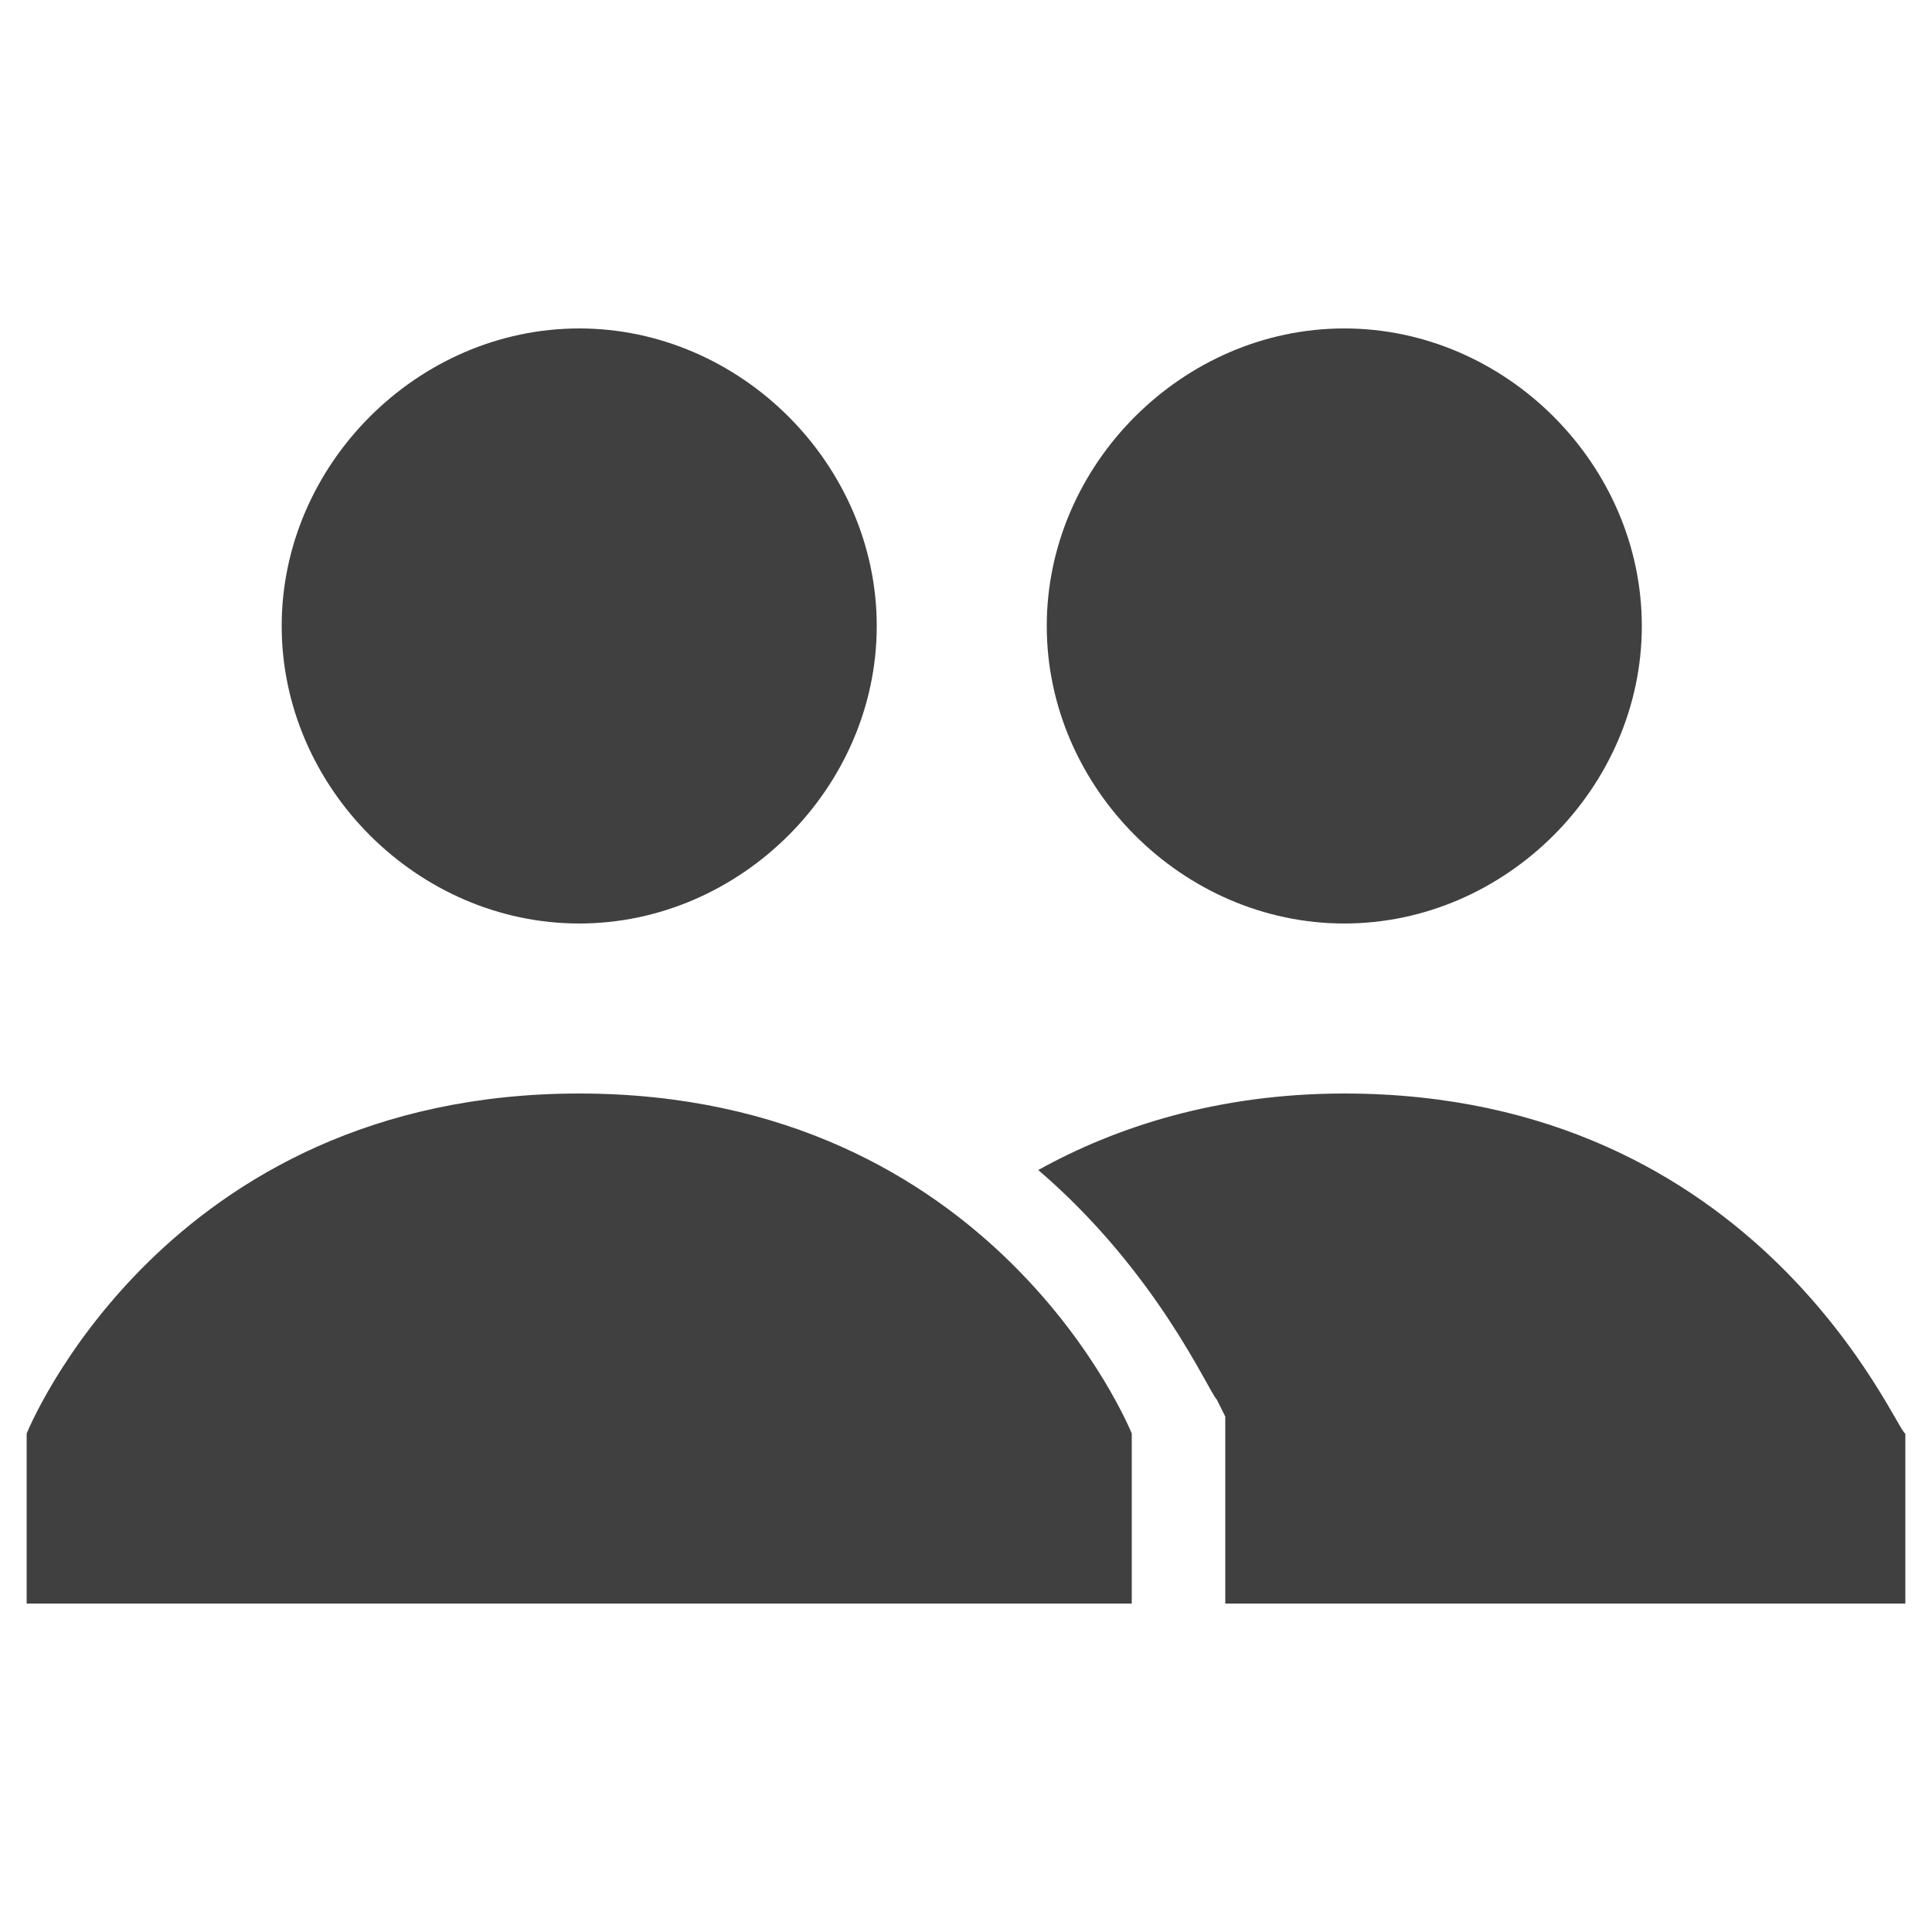
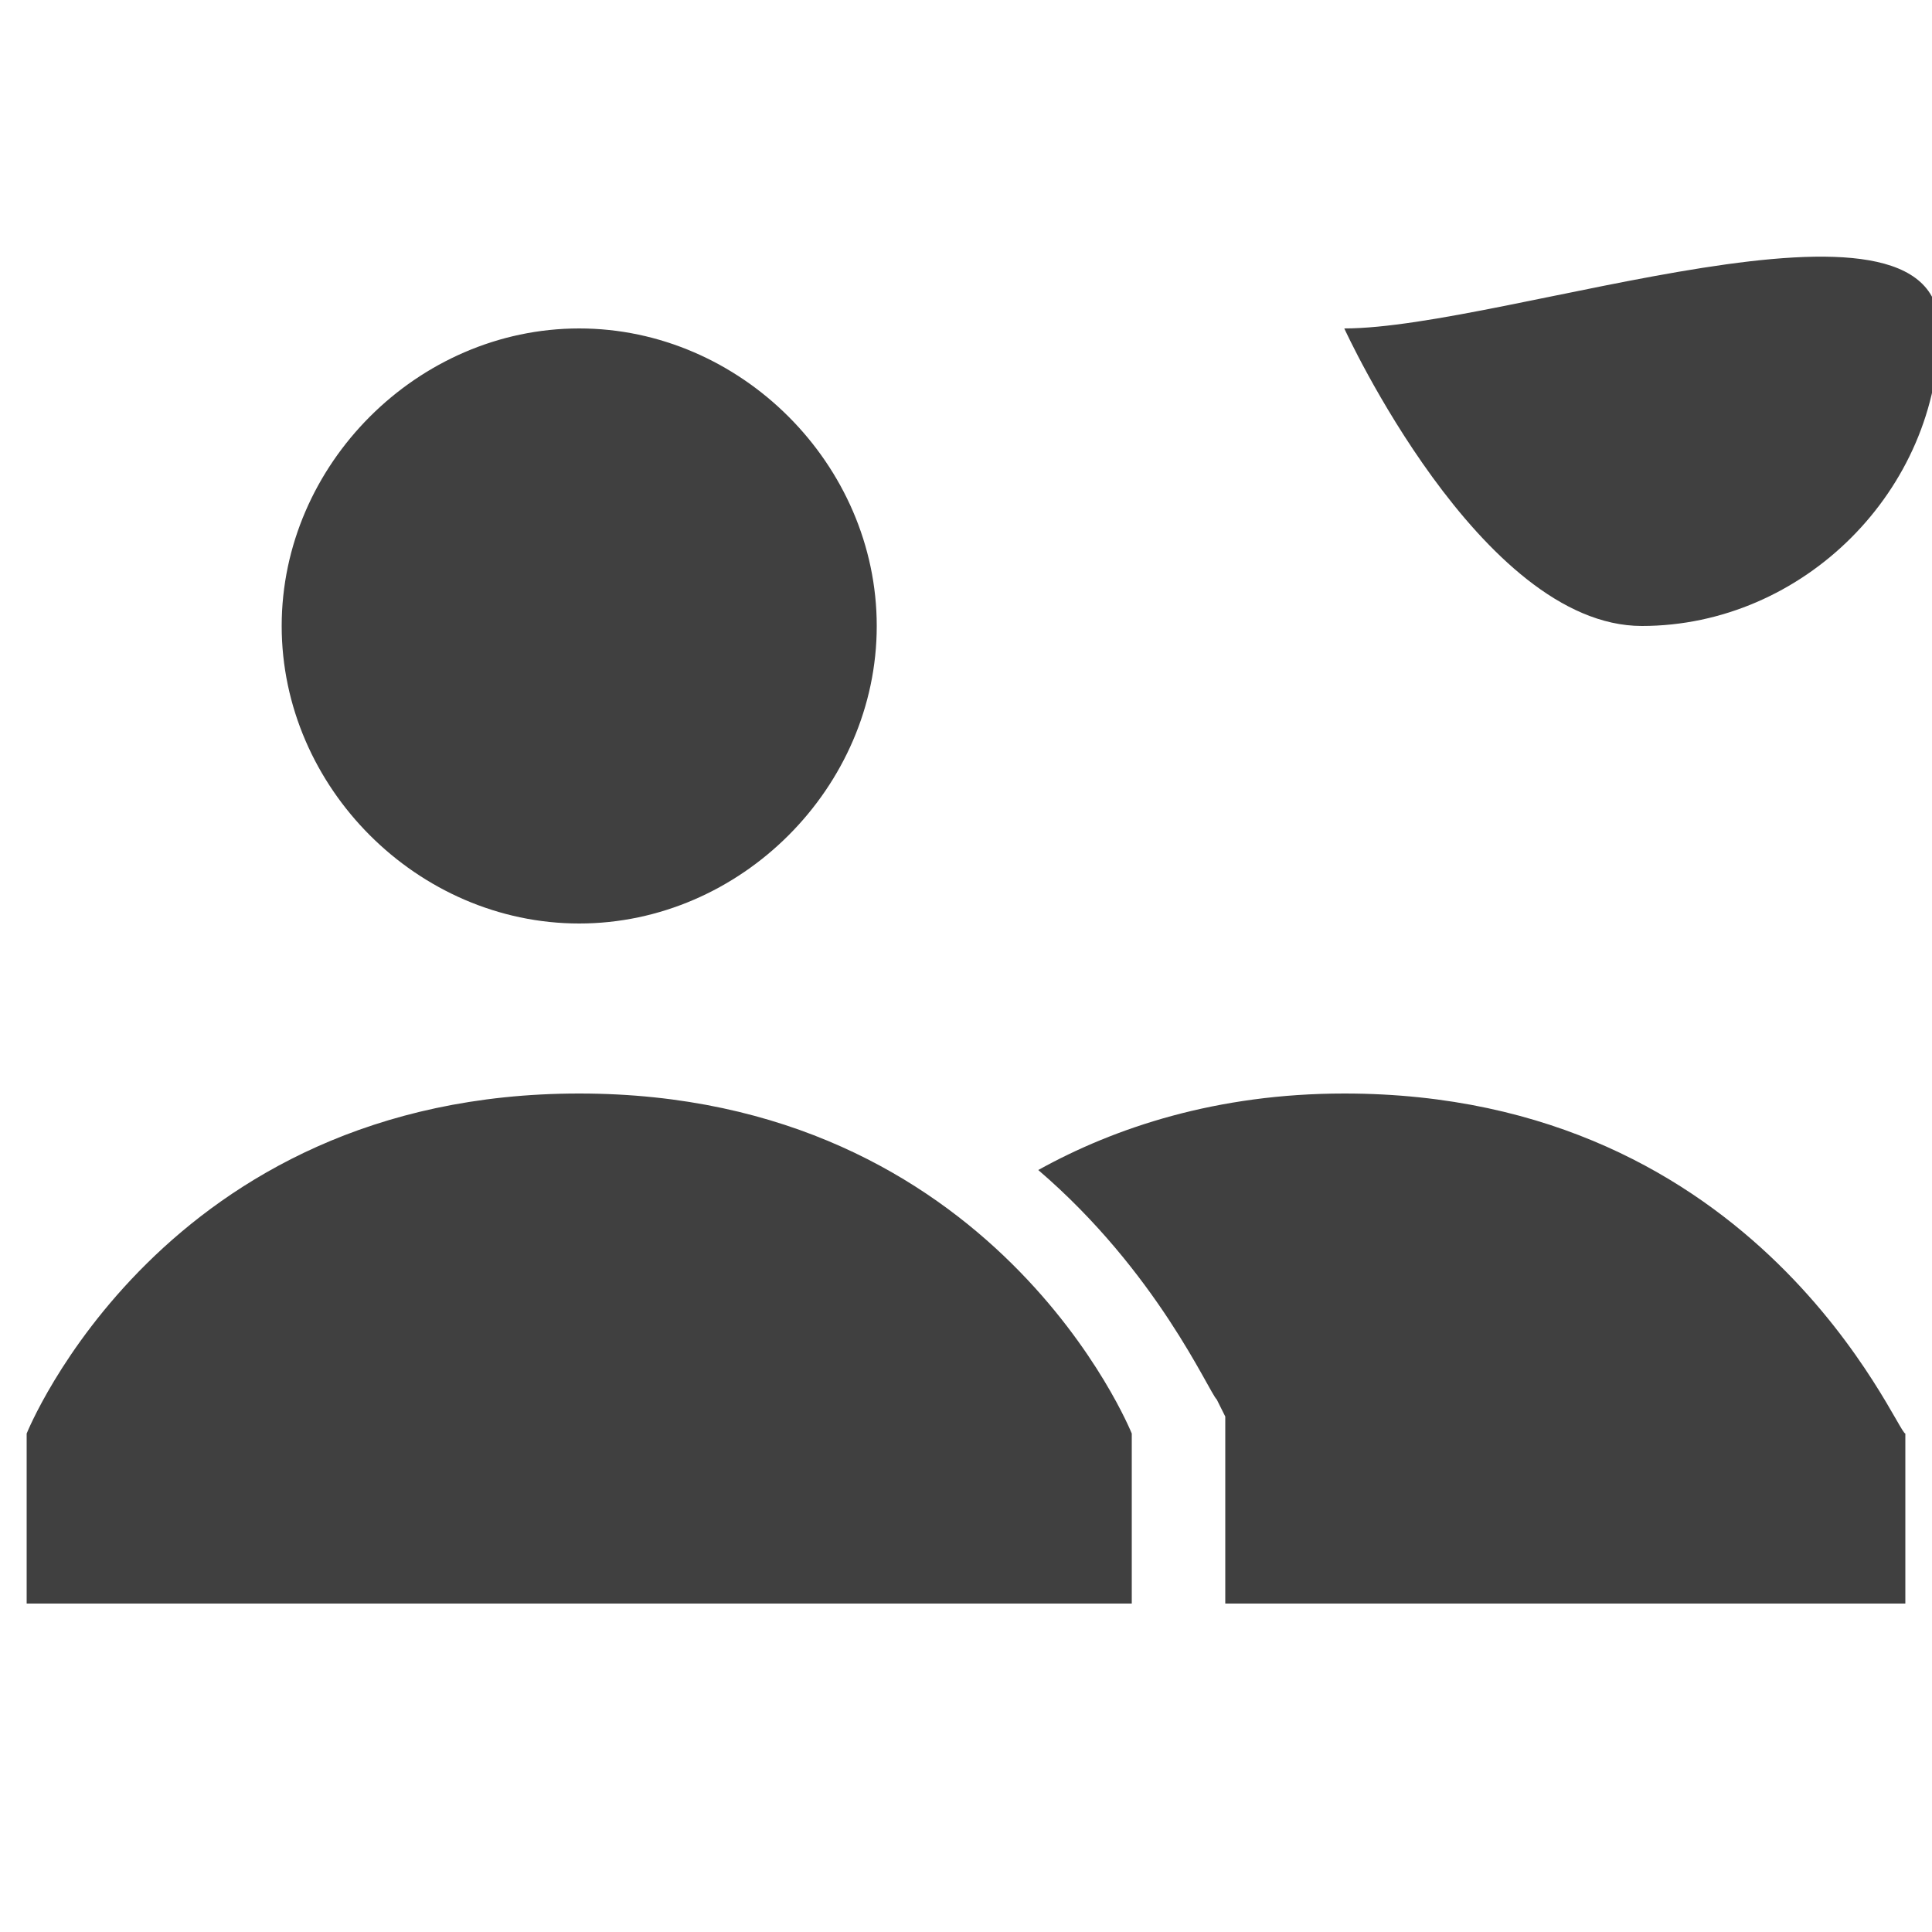
<svg xmlns="http://www.w3.org/2000/svg" version="1.1" id="Layer_1" x="0px" y="0px" viewBox="0 0 50 50" enable-background="new 0 0 50 50" xml:space="preserve">
-   <path fill="#404040" d="M14.99,8.5c-4.18,0-7.7,3.52-7.7,7.7s3.52,7.7,7.7,7.7s7.7-3.52,7.7-7.7S19.17,8.5,14.99,8.5z M34.79,8.5  c-4.18,0-7.7,3.52-7.7,7.7s3.52,7.7,7.7,7.7s7.7-3.52,7.7-7.7S38.97,8.5,34.79,8.5z M14.99,28.3c-10.78,0-14.3,8.8-14.3,8.8v4.4  h28.6v-4.4C29.29,37.1,25.77,28.3,14.99,28.3z M34.79,28.3c-3.3,0-5.94,0.88-7.92,1.98c3.08,2.64,4.4,5.72,4.62,5.94l0.22,0.44v4.84  h17.6v-4.4C49.09,37.1,45.57,28.3,34.79,28.3z" />
+   <path fill="#404040" d="M14.99,8.5c-4.18,0-7.7,3.52-7.7,7.7s3.52,7.7,7.7,7.7s7.7-3.52,7.7-7.7S19.17,8.5,14.99,8.5z M34.79,8.5  s3.52,7.7,7.7,7.7s7.7-3.52,7.7-7.7S38.97,8.5,34.79,8.5z M14.99,28.3c-10.78,0-14.3,8.8-14.3,8.8v4.4  h28.6v-4.4C29.29,37.1,25.77,28.3,14.99,28.3z M34.79,28.3c-3.3,0-5.94,0.88-7.92,1.98c3.08,2.64,4.4,5.72,4.62,5.94l0.22,0.44v4.84  h17.6v-4.4C49.09,37.1,45.57,28.3,34.79,28.3z" />
</svg>